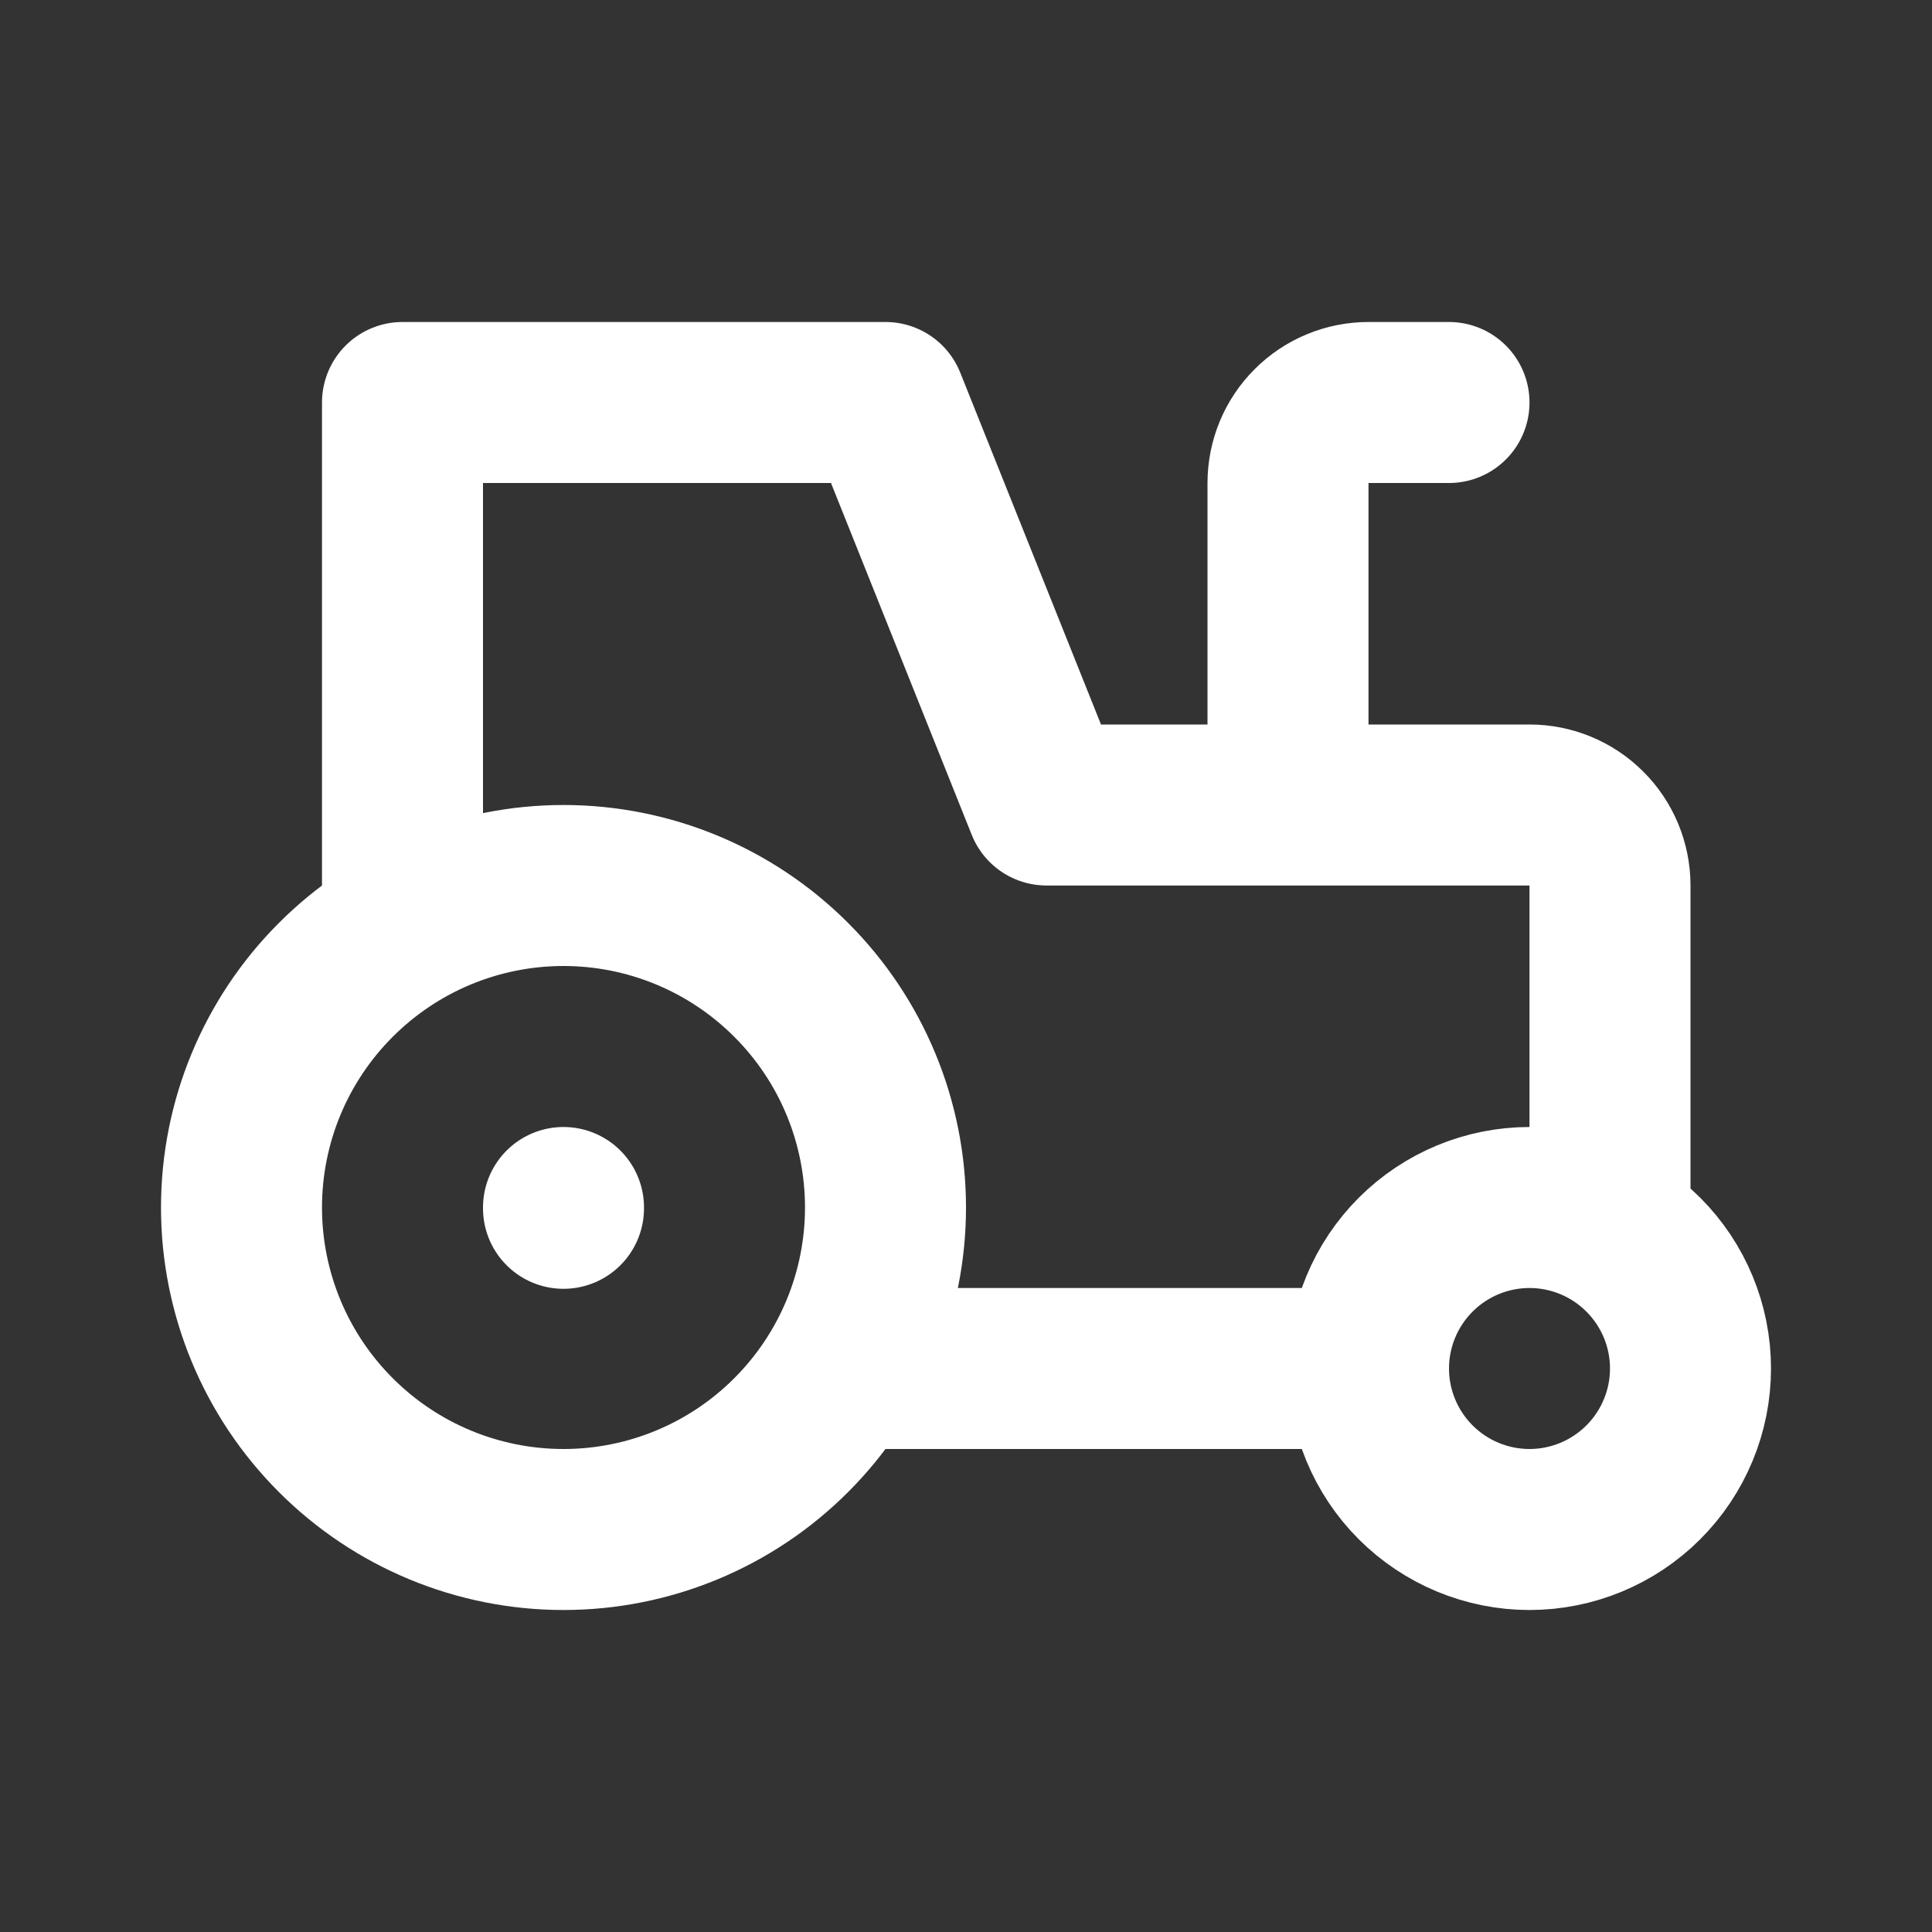
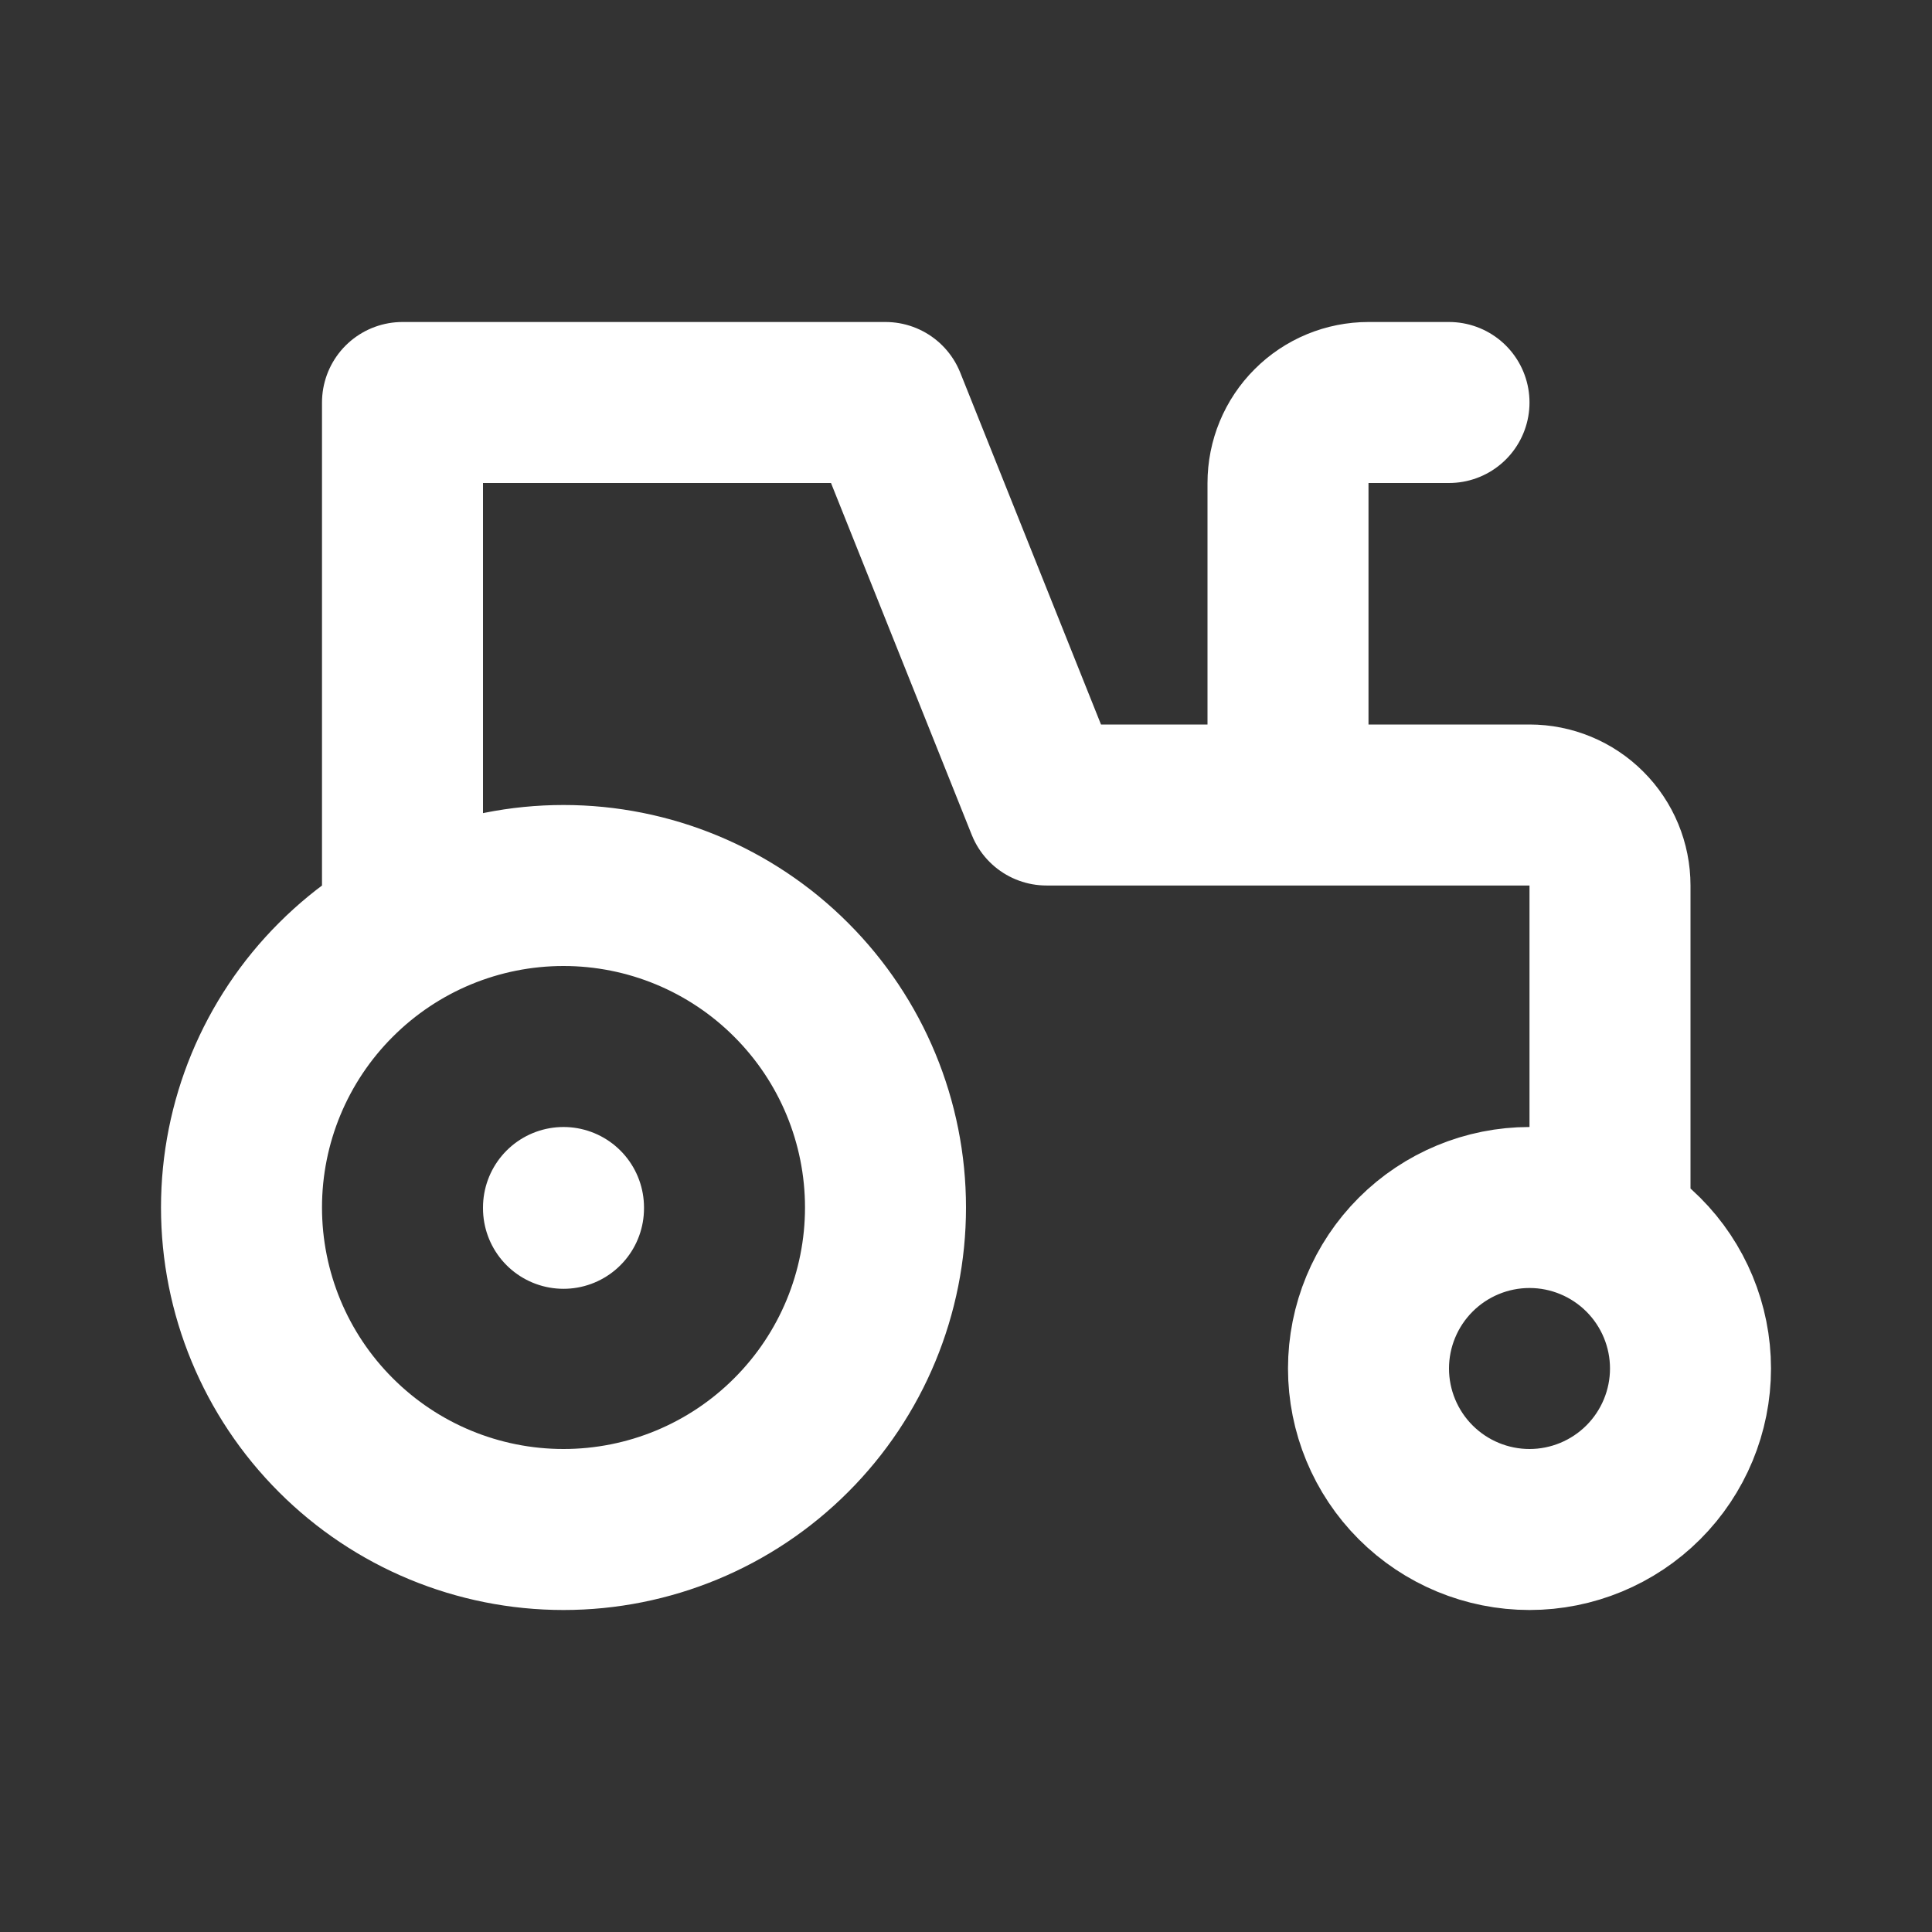
<svg xmlns="http://www.w3.org/2000/svg" width="24" height="24" viewBox="0 0 24 24" fill="none">
  <rect x="0" y="0" width="24" height="24" fill="#333333" stroke="none" />
-   <path d="M7 15V15.01M17 17C17 17.53 17.211 18.039 17.586 18.414C17.961 18.789 18.47 19 19 19C19.53 19 20.039 18.789 20.414 18.414C20.789 18.039 21 17.53 21 17C21 16.47 20.789 15.961 20.414 15.586C20.039 15.211 19.53 15 19 15C18.47 15 17.961 15.211 17.586 15.586C17.211 15.961 17 16.47 17 17ZM17 17H10.5M20 15.2V11C20 10.735 19.895 10.48 19.707 10.293C19.52 10.105 19.265 10 19 10H13L11 5H5V11.5M18 5H17C16.735 5 16.48 5.105 16.293 5.293C16.105 5.48 16 5.735 16 6V10M3 15C3 16.061 3.421 17.078 4.172 17.828C4.922 18.579 5.939 19 7 19C8.061 19 9.078 18.579 9.828 17.828C10.579 17.078 11 16.061 11 15C11 13.939 10.579 12.922 9.828 12.172C9.078 11.421 8.061 11 7 11C5.939 11 4.922 11.421 4.172 12.172C3.421 12.922 3 13.939 3 15Z" stroke="white" stroke-width="2" stroke-linecap="round" stroke-linejoin="round" />
+   <path d="M7 15V15.01M17 17C17 17.53 17.211 18.039 17.586 18.414C17.961 18.789 18.47 19 19 19C19.53 19 20.039 18.789 20.414 18.414C20.789 18.039 21 17.53 21 17C21 16.47 20.789 15.961 20.414 15.586C20.039 15.211 19.53 15 19 15C18.47 15 17.961 15.211 17.586 15.586C17.211 15.961 17 16.47 17 17ZM17 17M20 15.2V11C20 10.735 19.895 10.48 19.707 10.293C19.52 10.105 19.265 10 19 10H13L11 5H5V11.5M18 5H17C16.735 5 16.48 5.105 16.293 5.293C16.105 5.48 16 5.735 16 6V10M3 15C3 16.061 3.421 17.078 4.172 17.828C4.922 18.579 5.939 19 7 19C8.061 19 9.078 18.579 9.828 17.828C10.579 17.078 11 16.061 11 15C11 13.939 10.579 12.922 9.828 12.172C9.078 11.421 8.061 11 7 11C5.939 11 4.922 11.421 4.172 12.172C3.421 12.922 3 13.939 3 15Z" stroke="white" stroke-width="2" stroke-linecap="round" stroke-linejoin="round" />
</svg>